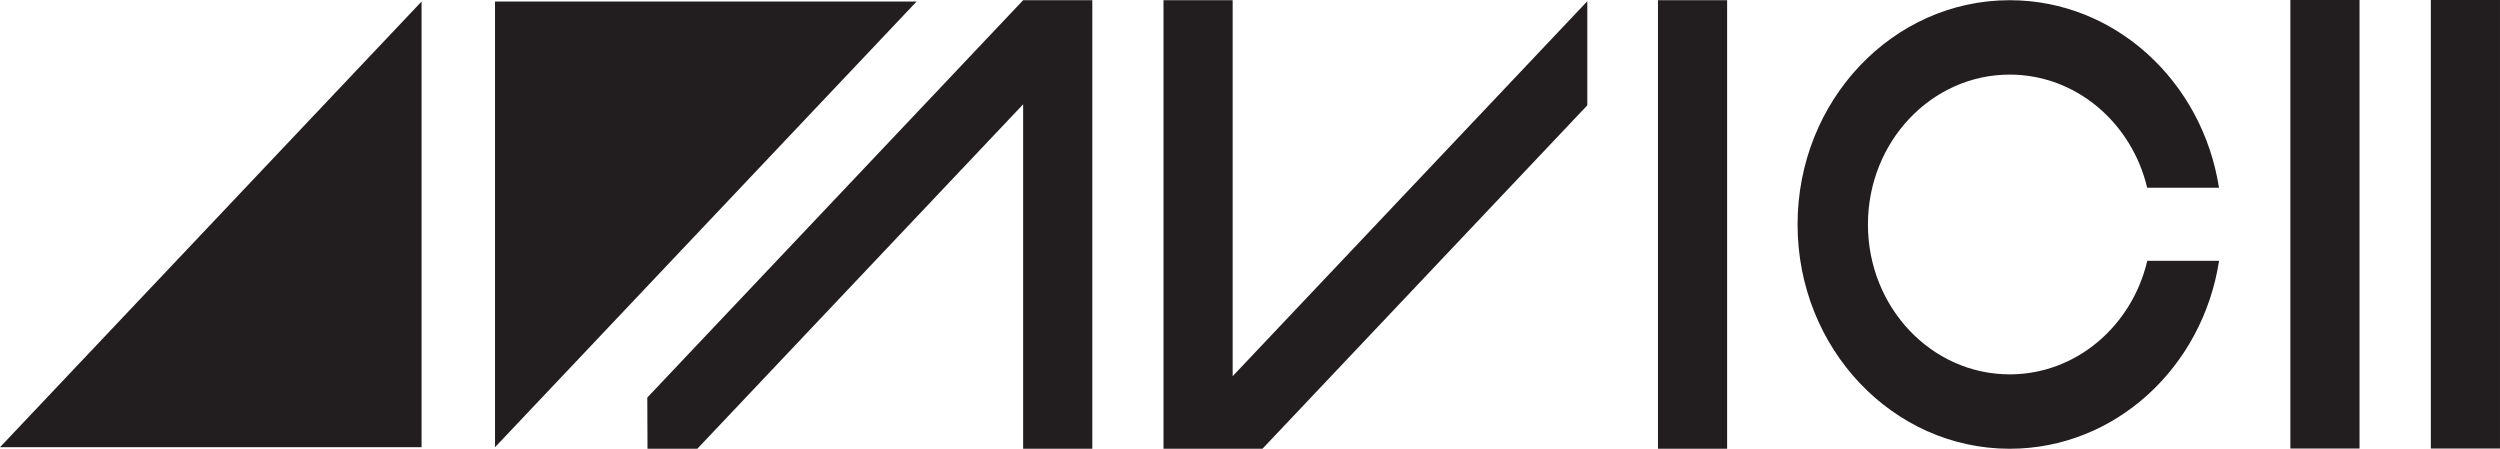
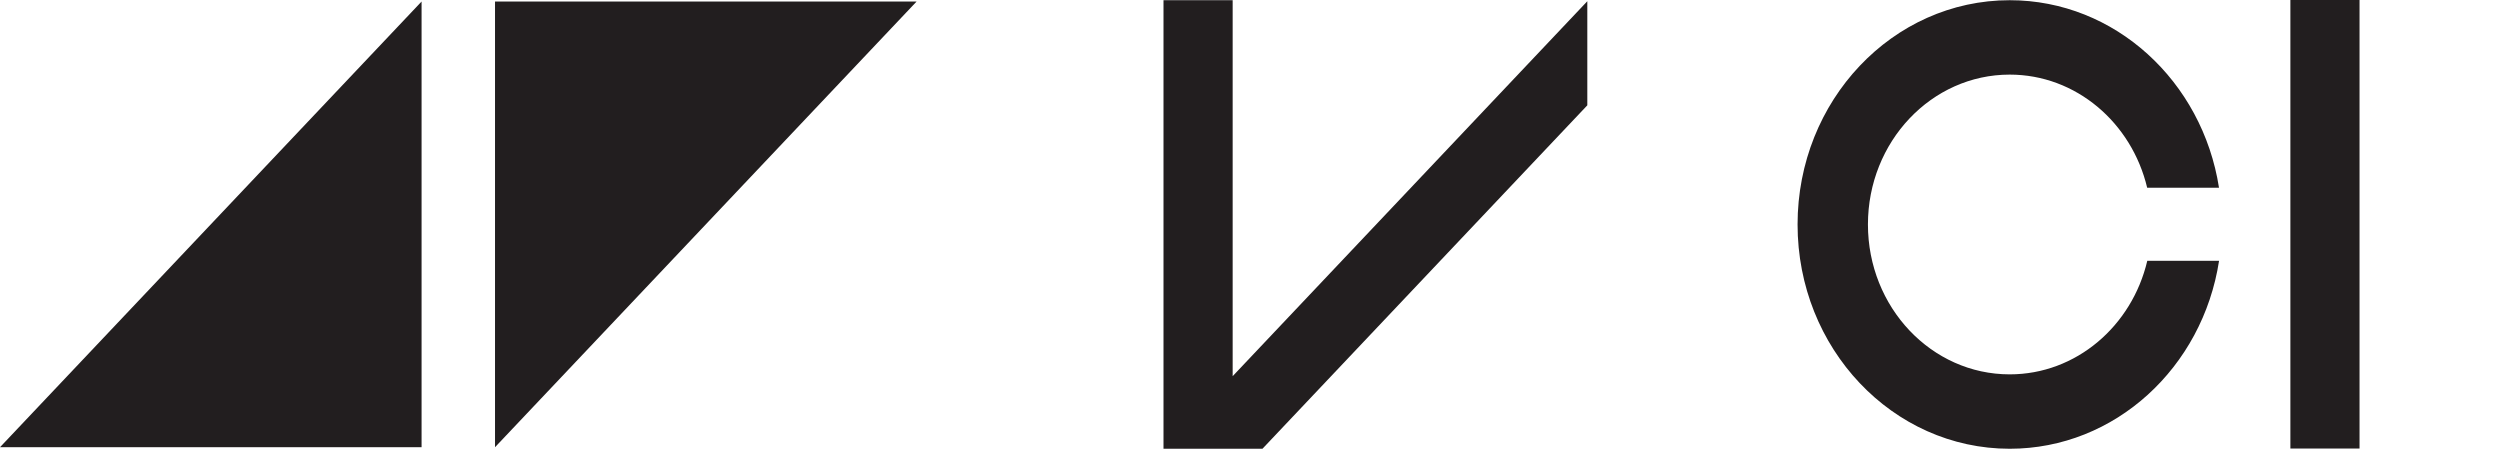
<svg xmlns="http://www.w3.org/2000/svg" width="1579.16pt" height="283.46pt" viewBox="0 0 1579.16 283.46" version="1.1">
  <defs>
    <clipPath id="clip1">
-       <path d="M 408 0 L 690 0 L 690 283.461 L 408 283.461 Z M 408 0 " />
-     </clipPath>
+       </clipPath>
    <clipPath id="clip2">
      <path d="M 734 0 L 1003 0 L 1003 283.461 L 734 283.461 Z M 734 0 " />
    </clipPath>
    <clipPath id="clip3">
      <path d="M 1047 0 L 1091 0 L 1091 283.461 L 1047 283.461 Z M 1047 0 " />
    </clipPath>
    <clipPath id="clip4">
      <path d="M 1535 0 L 1579.16 0 L 1579.16 283.461 L 1535 283.461 Z M 1535 0 " />
    </clipPath>
    <clipPath id="clip5">
      <path d="M 1446 0 L 1491 0 L 1491 283.461 L 1446 283.461 Z M 1446 0 " />
    </clipPath>
    <clipPath id="clip6">
      <path d="M 1135 0 L 1402 0 L 1402 283.461 L 1135 283.461 Z M 1135 0 " />
    </clipPath>
  </defs>
  <g id="surface1">
    <path style=" stroke:none;fill-rule:nonzero;fill:rgb(13.3%,11.8%,12.199%);fill-opacity:1;" d="M 312.684 282.488 L 312.684 0.969 L 578.977 0.969 " />
    <path style=" stroke:none;fill-rule:nonzero;fill:rgb(13.3%,11.8%,12.199%);fill-opacity:1;" d="M 266.293 0.965 L 266.293 282.488 L 0 282.488 " />
    <g clip-path="url(#clip1)" clip-rule="nonzero">
-       <path style=" stroke:none;fill-rule:nonzero;fill:rgb(13.3%,11.8%,12.199%);fill-opacity:1;" d="M 646.281 0.133 L 408.875 251.113 L 409 283.461 L 440.473 283.461 L 646.281 65.883 L 646.281 283.461 L 689.965 283.461 L 689.965 0.133 " />
-     </g>
+       </g>
    <g clip-path="url(#clip2)" clip-rule="nonzero">
      <path style=" stroke:none;fill-rule:nonzero;fill:rgb(13.3%,11.8%,12.199%);fill-opacity:1;" d="M 797.445 283.461 L 1002.648 66.523 L 1002.648 0.773 L 778.629 237.605 L 778.629 0.133 L 734.941 0.133 L 734.941 283.461 " />
    </g>
    <g clip-path="url(#clip3)" clip-rule="nonzero">
-       <path style=" stroke:none;fill-rule:nonzero;fill:rgb(13.3%,11.8%,12.199%);fill-opacity:1;" d="M 1047.281 283.461 L 1090.965 283.461 L 1090.965 0.133 L 1047.281 0.133 Z M 1047.281 283.461 " />
-     </g>
+       </g>
    <g clip-path="url(#clip4)" clip-rule="nonzero">
-       <path style=" stroke:none;fill-rule:nonzero;fill:rgb(13.3%,11.8%,12.199%);fill-opacity:1;" d="M 1535.469 283.324 L 1579.152 283.324 L 1579.152 -0.004 L 1535.469 -0.004 Z M 1535.469 283.324 " />
-     </g>
+       </g>
    <g clip-path="url(#clip5)" clip-rule="nonzero">
      <path style=" stroke:none;fill-rule:nonzero;fill:rgb(13.3%,11.8%,12.199%);fill-opacity:1;" d="M 1446.75 283.324 L 1490.434 283.324 L 1490.434 -0.004 L 1446.75 -0.004 Z M 1446.75 283.324 " />
    </g>
    <g clip-path="url(#clip6)" clip-rule="nonzero">
      <path style=" stroke:none;fill-rule:nonzero;fill:rgb(13.3%,11.8%,12.199%);fill-opacity:1;" d="M 1269.461 236.469 C 1220.012 236.469 1179.91 194.082 1179.91 141.797 C 1179.91 89.512 1220.012 47.125 1269.461 47.125 C 1311.34 47.125 1346.5 77.516 1356.289 118.566 L 1401.66 118.566 C 1391.18 51.383 1335.988 0.133 1269.461 0.133 C 1195.461 0.133 1135.461 63.555 1135.461 141.797 C 1135.461 220.035 1195.461 283.461 1269.461 283.461 C 1336.078 283.461 1391.328 232.07 1401.699 164.75 L 1356.359 164.75 C 1346.648 205.941 1311.43 236.469 1269.461 236.469 " />
    </g>
  </g>
</svg>